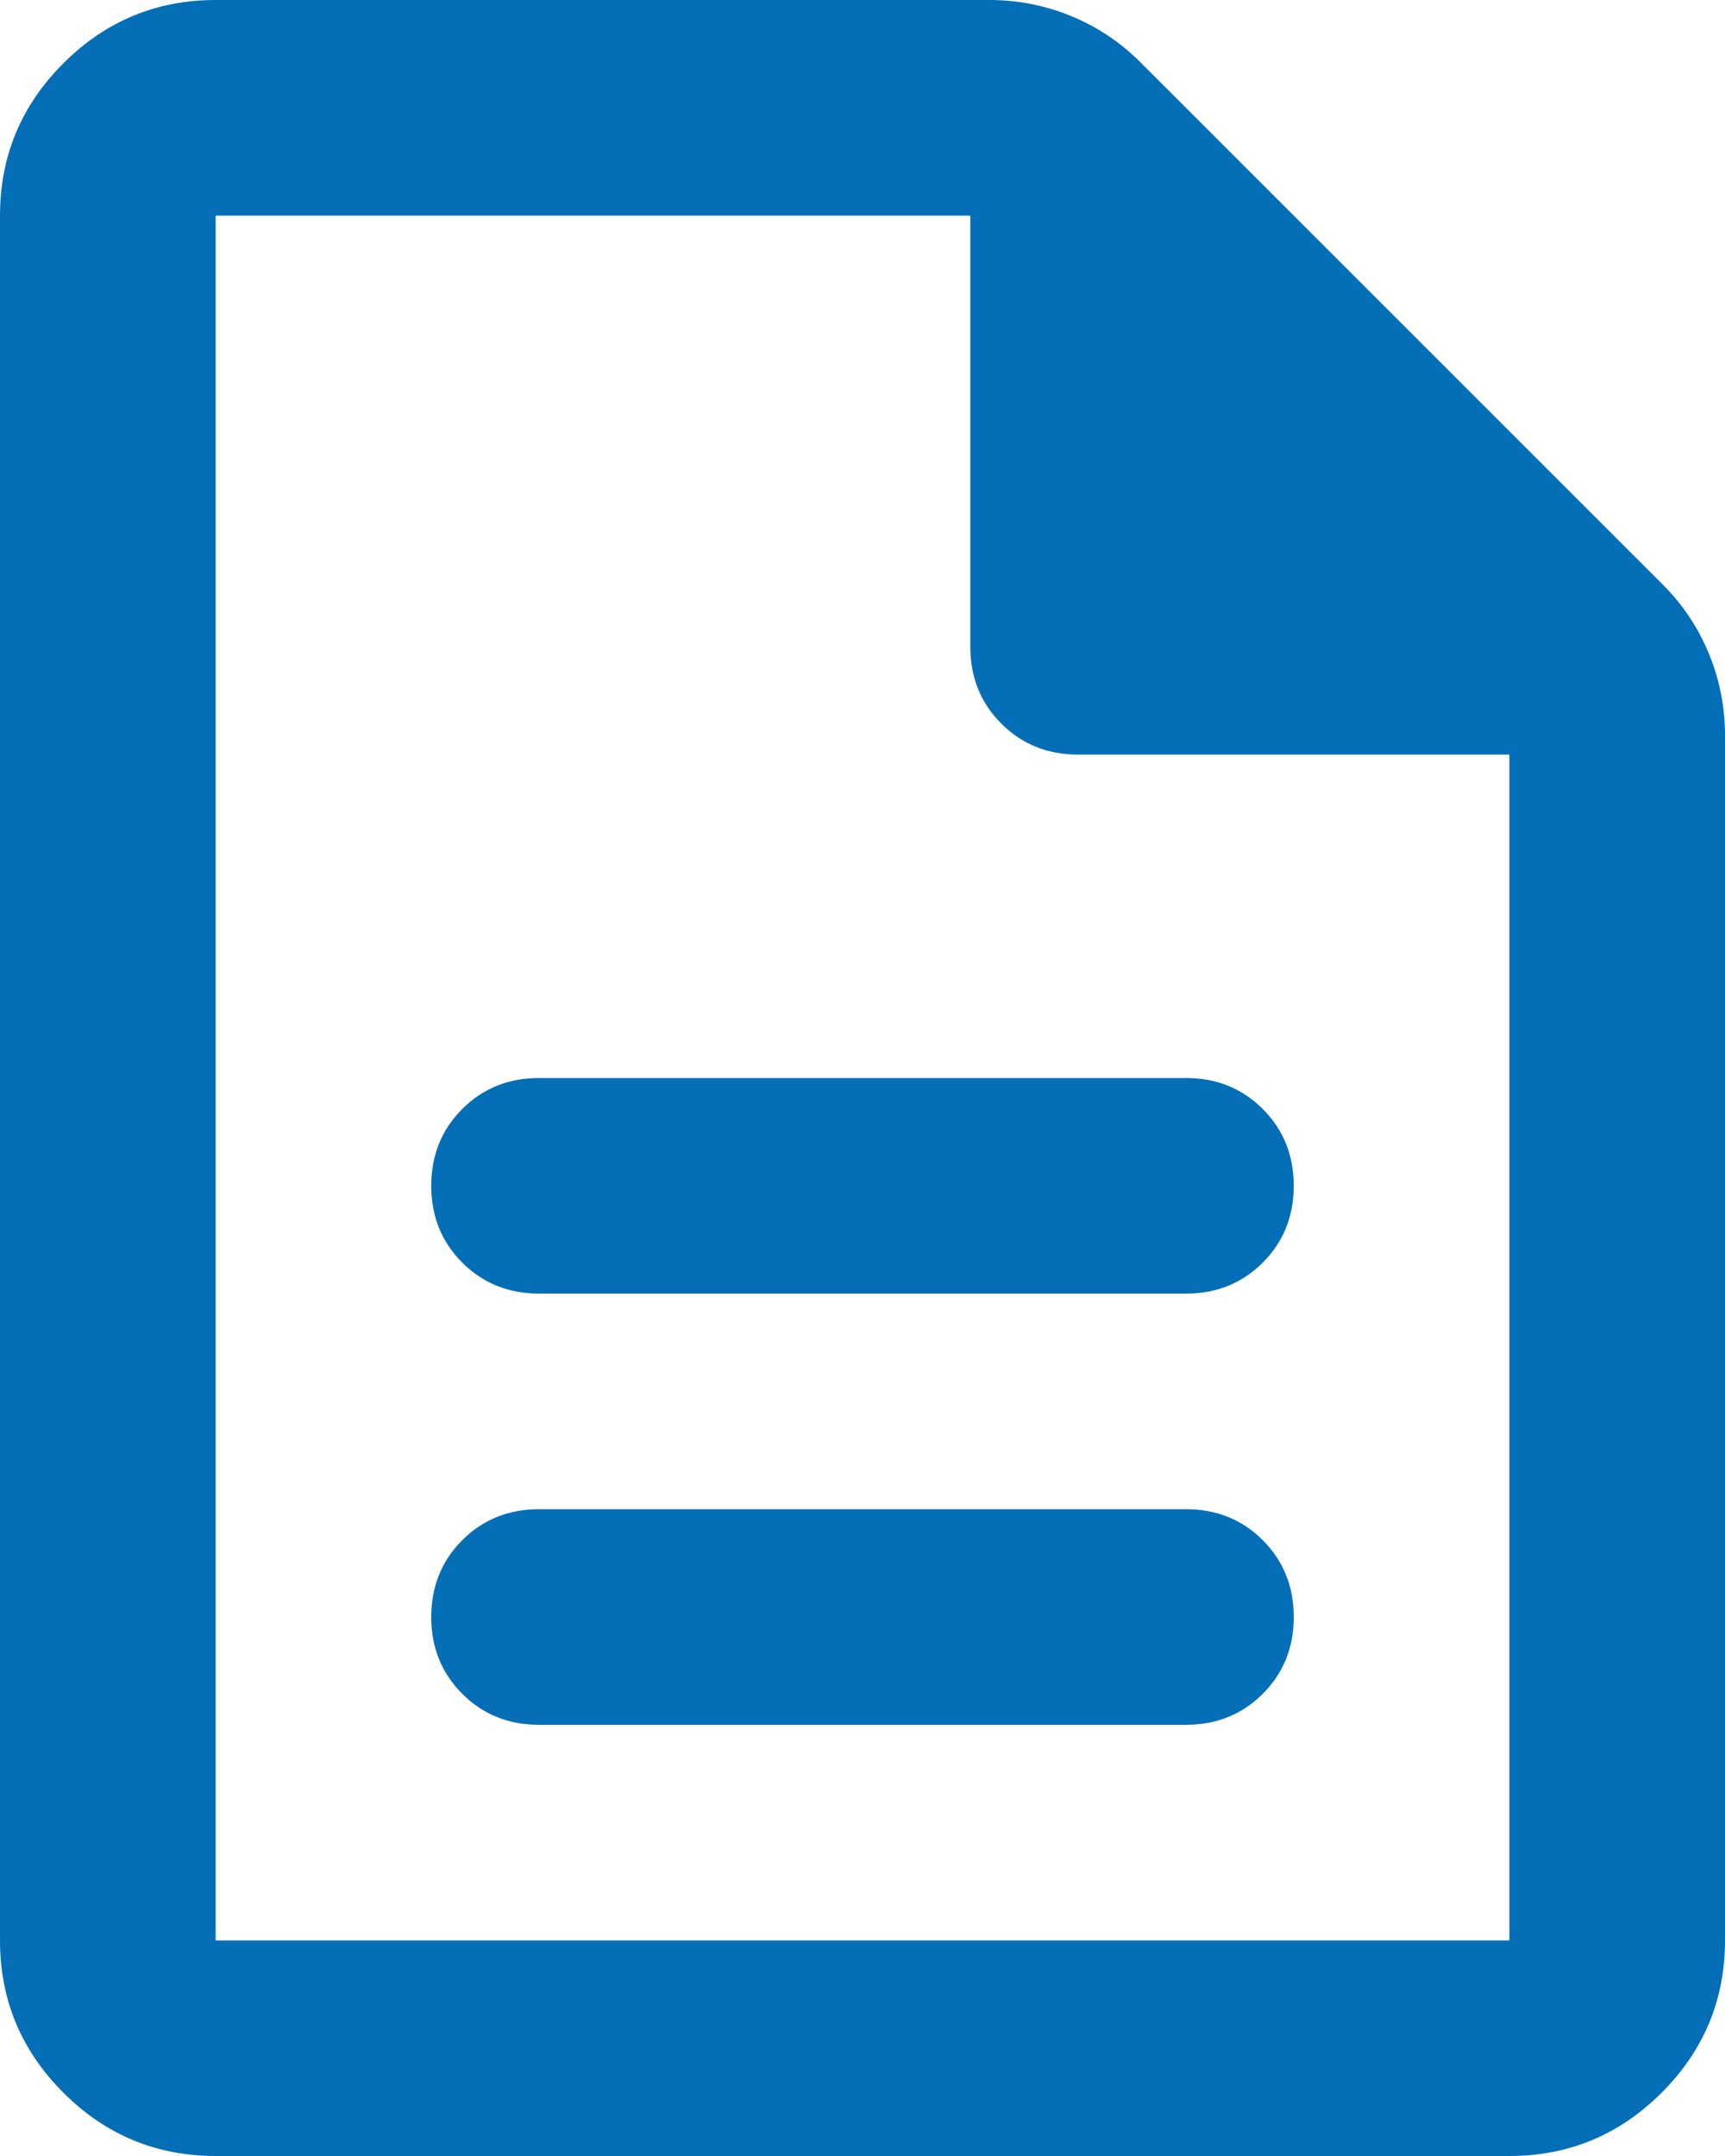
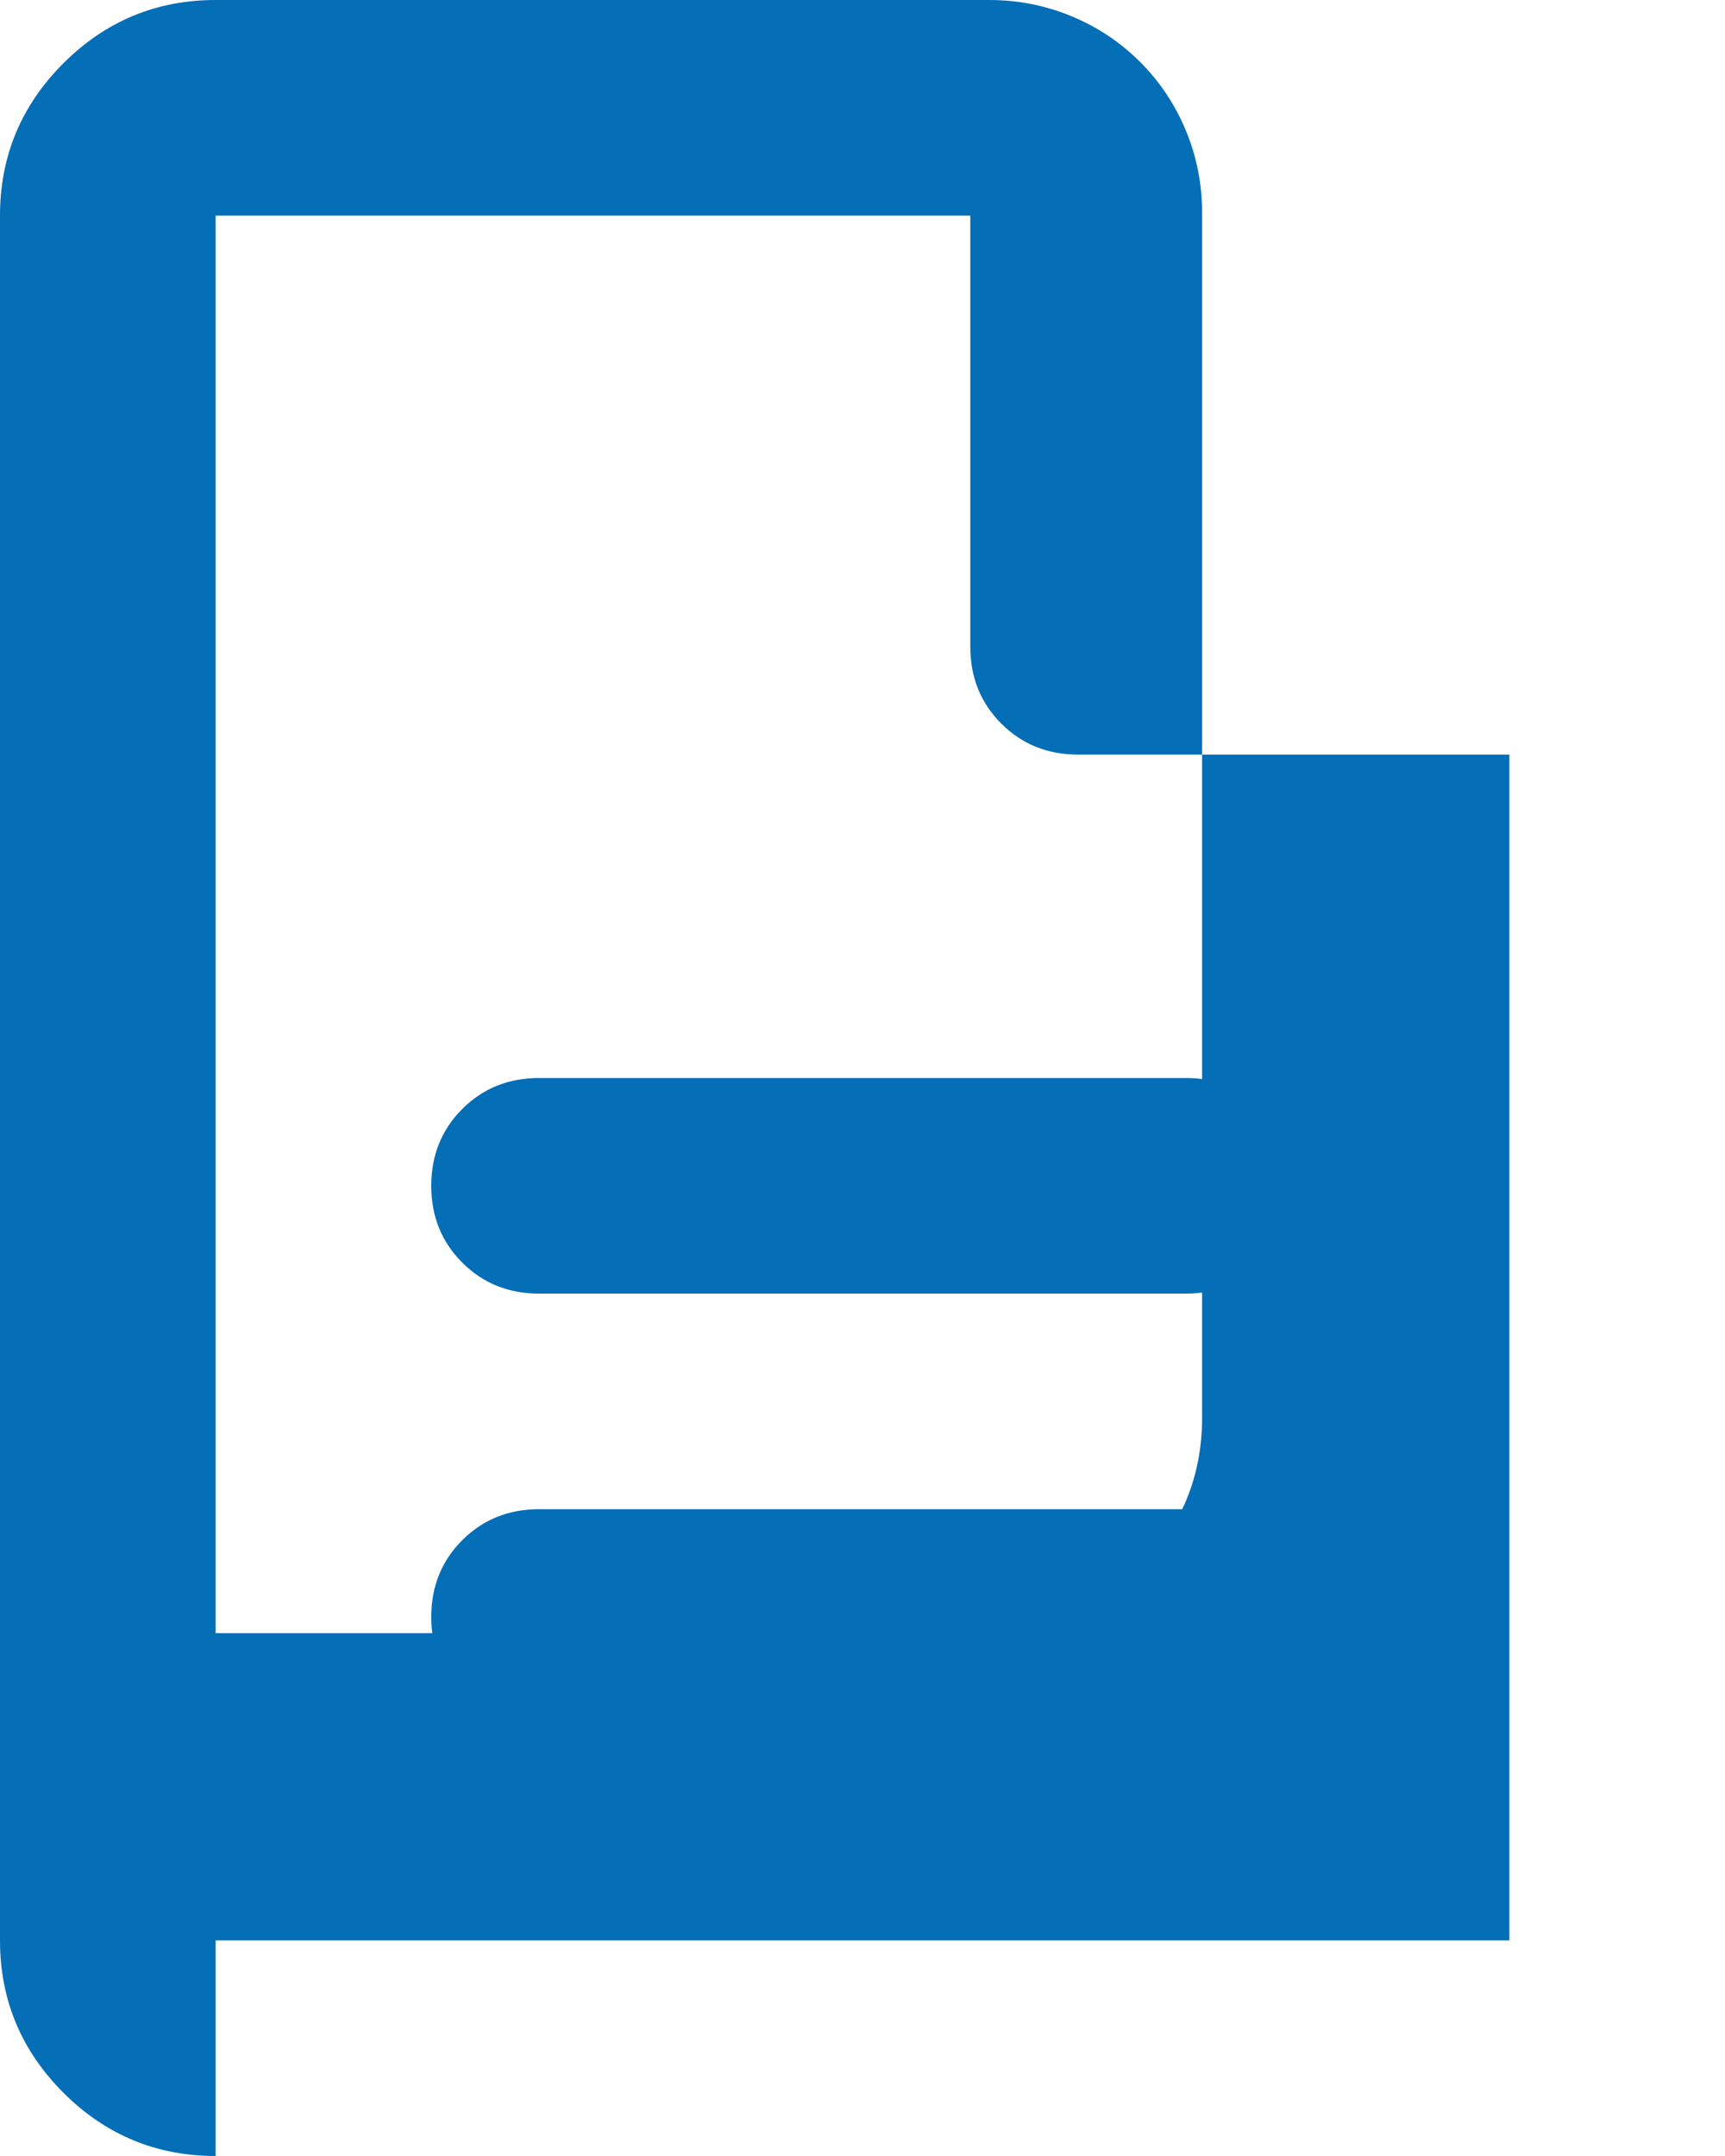
<svg xmlns="http://www.w3.org/2000/svg" id="_レイヤー_2" data-name="レイヤー 2" viewBox="0 0 32 40">
  <defs>
    <style>
      .cls-1 {
        fill: #046eb7;
      }
    </style>
  </defs>
  <g id="_レイヤー_1-2" data-name="レイヤー 1">
-     <path class="cls-1" d="M10,32h12c.567,0,1.042-.192,1.425-.575.383-.383.575-.858.575-1.425s-.192-1.042-.575-1.425-.858-.575-1.425-.575h-12c-.567,0-1.042.192-1.425.575s-.575.858-.575,1.425.192,1.042.575,1.425c.383.383.858.575,1.425.575ZM10,24h12c.567,0,1.042-.192,1.425-.575s.575-.858.575-1.425-.192-1.042-.575-1.425-.858-.575-1.425-.575h-12c-.567,0-1.042.192-1.425.575s-.575.858-.575,1.425.192,1.042.575,1.425.858.575,1.425.575ZM4,40c-1.1,0-2.042-.392-2.825-1.175s-1.175-1.725-1.175-2.825V4C0,2.9.392,1.958,1.175,1.175s1.725-1.175,2.825-1.175h14.35c.533,0,1.042.1,1.525.3s.908.483,1.275.85l9.7,9.7c.367.367.65.792.85,1.275s.3.992.3,1.525v22.35c0,1.1-.392,2.042-1.175,2.825s-1.725,1.175-2.825,1.175H4ZM18,12v-8H4v32h24V14h-8c-.567,0-1.042-.192-1.425-.575s-.575-.858-.575-1.425ZM4,4v10V4v32V4Z" />
+     <path class="cls-1" d="M10,32h12c.567,0,1.042-.192,1.425-.575.383-.383.575-.858.575-1.425s-.192-1.042-.575-1.425-.858-.575-1.425-.575h-12c-.567,0-1.042.192-1.425.575s-.575.858-.575,1.425.192,1.042.575,1.425c.383.383.858.575,1.425.575ZM10,24h12c.567,0,1.042-.192,1.425-.575s.575-.858.575-1.425-.192-1.042-.575-1.425-.858-.575-1.425-.575h-12c-.567,0-1.042.192-1.425.575s-.575.858-.575,1.425.192,1.042.575,1.425.858.575,1.425.575ZM4,40c-1.1,0-2.042-.392-2.825-1.175s-1.175-1.725-1.175-2.825V4C0,2.9.392,1.958,1.175,1.175s1.725-1.175,2.825-1.175h14.35c.533,0,1.042.1,1.525.3s.908.483,1.275.85c.367.367.65.792.85,1.275s.3.992.3,1.525v22.35c0,1.1-.392,2.042-1.175,2.825s-1.725,1.175-2.825,1.175H4ZM18,12v-8H4v32h24V14h-8c-.567,0-1.042-.192-1.425-.575s-.575-.858-.575-1.425ZM4,4v10V4v32V4Z" />
  </g>
</svg>